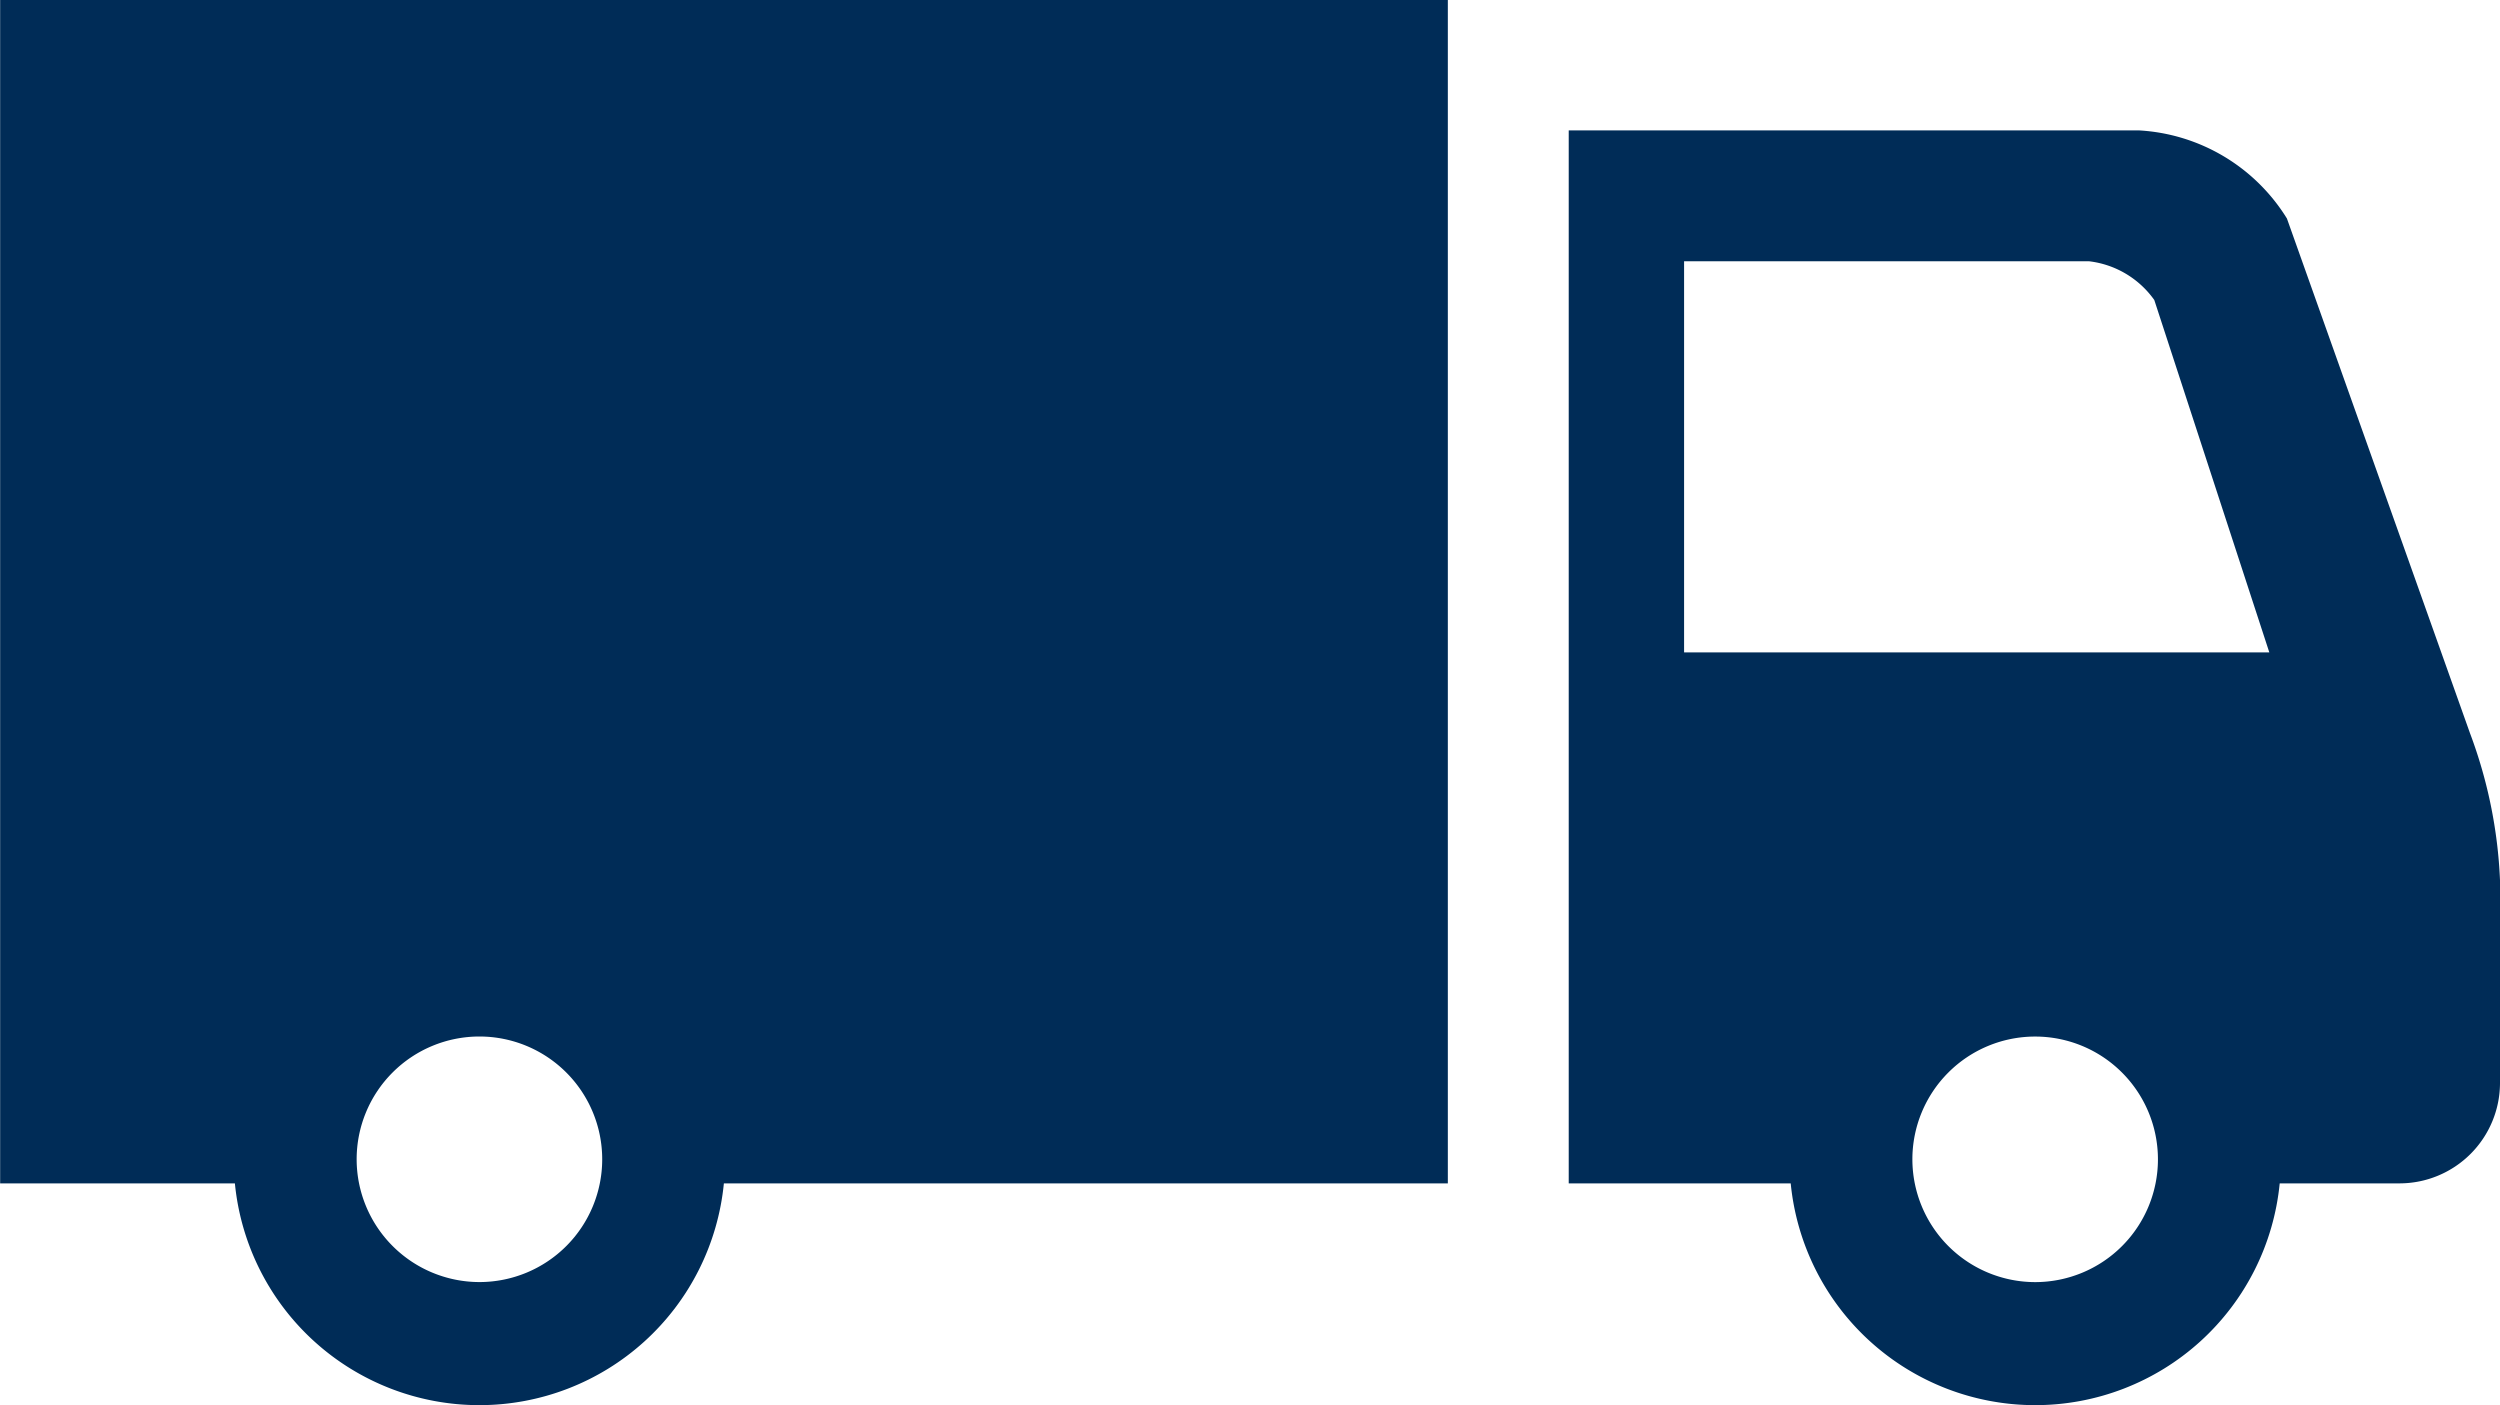
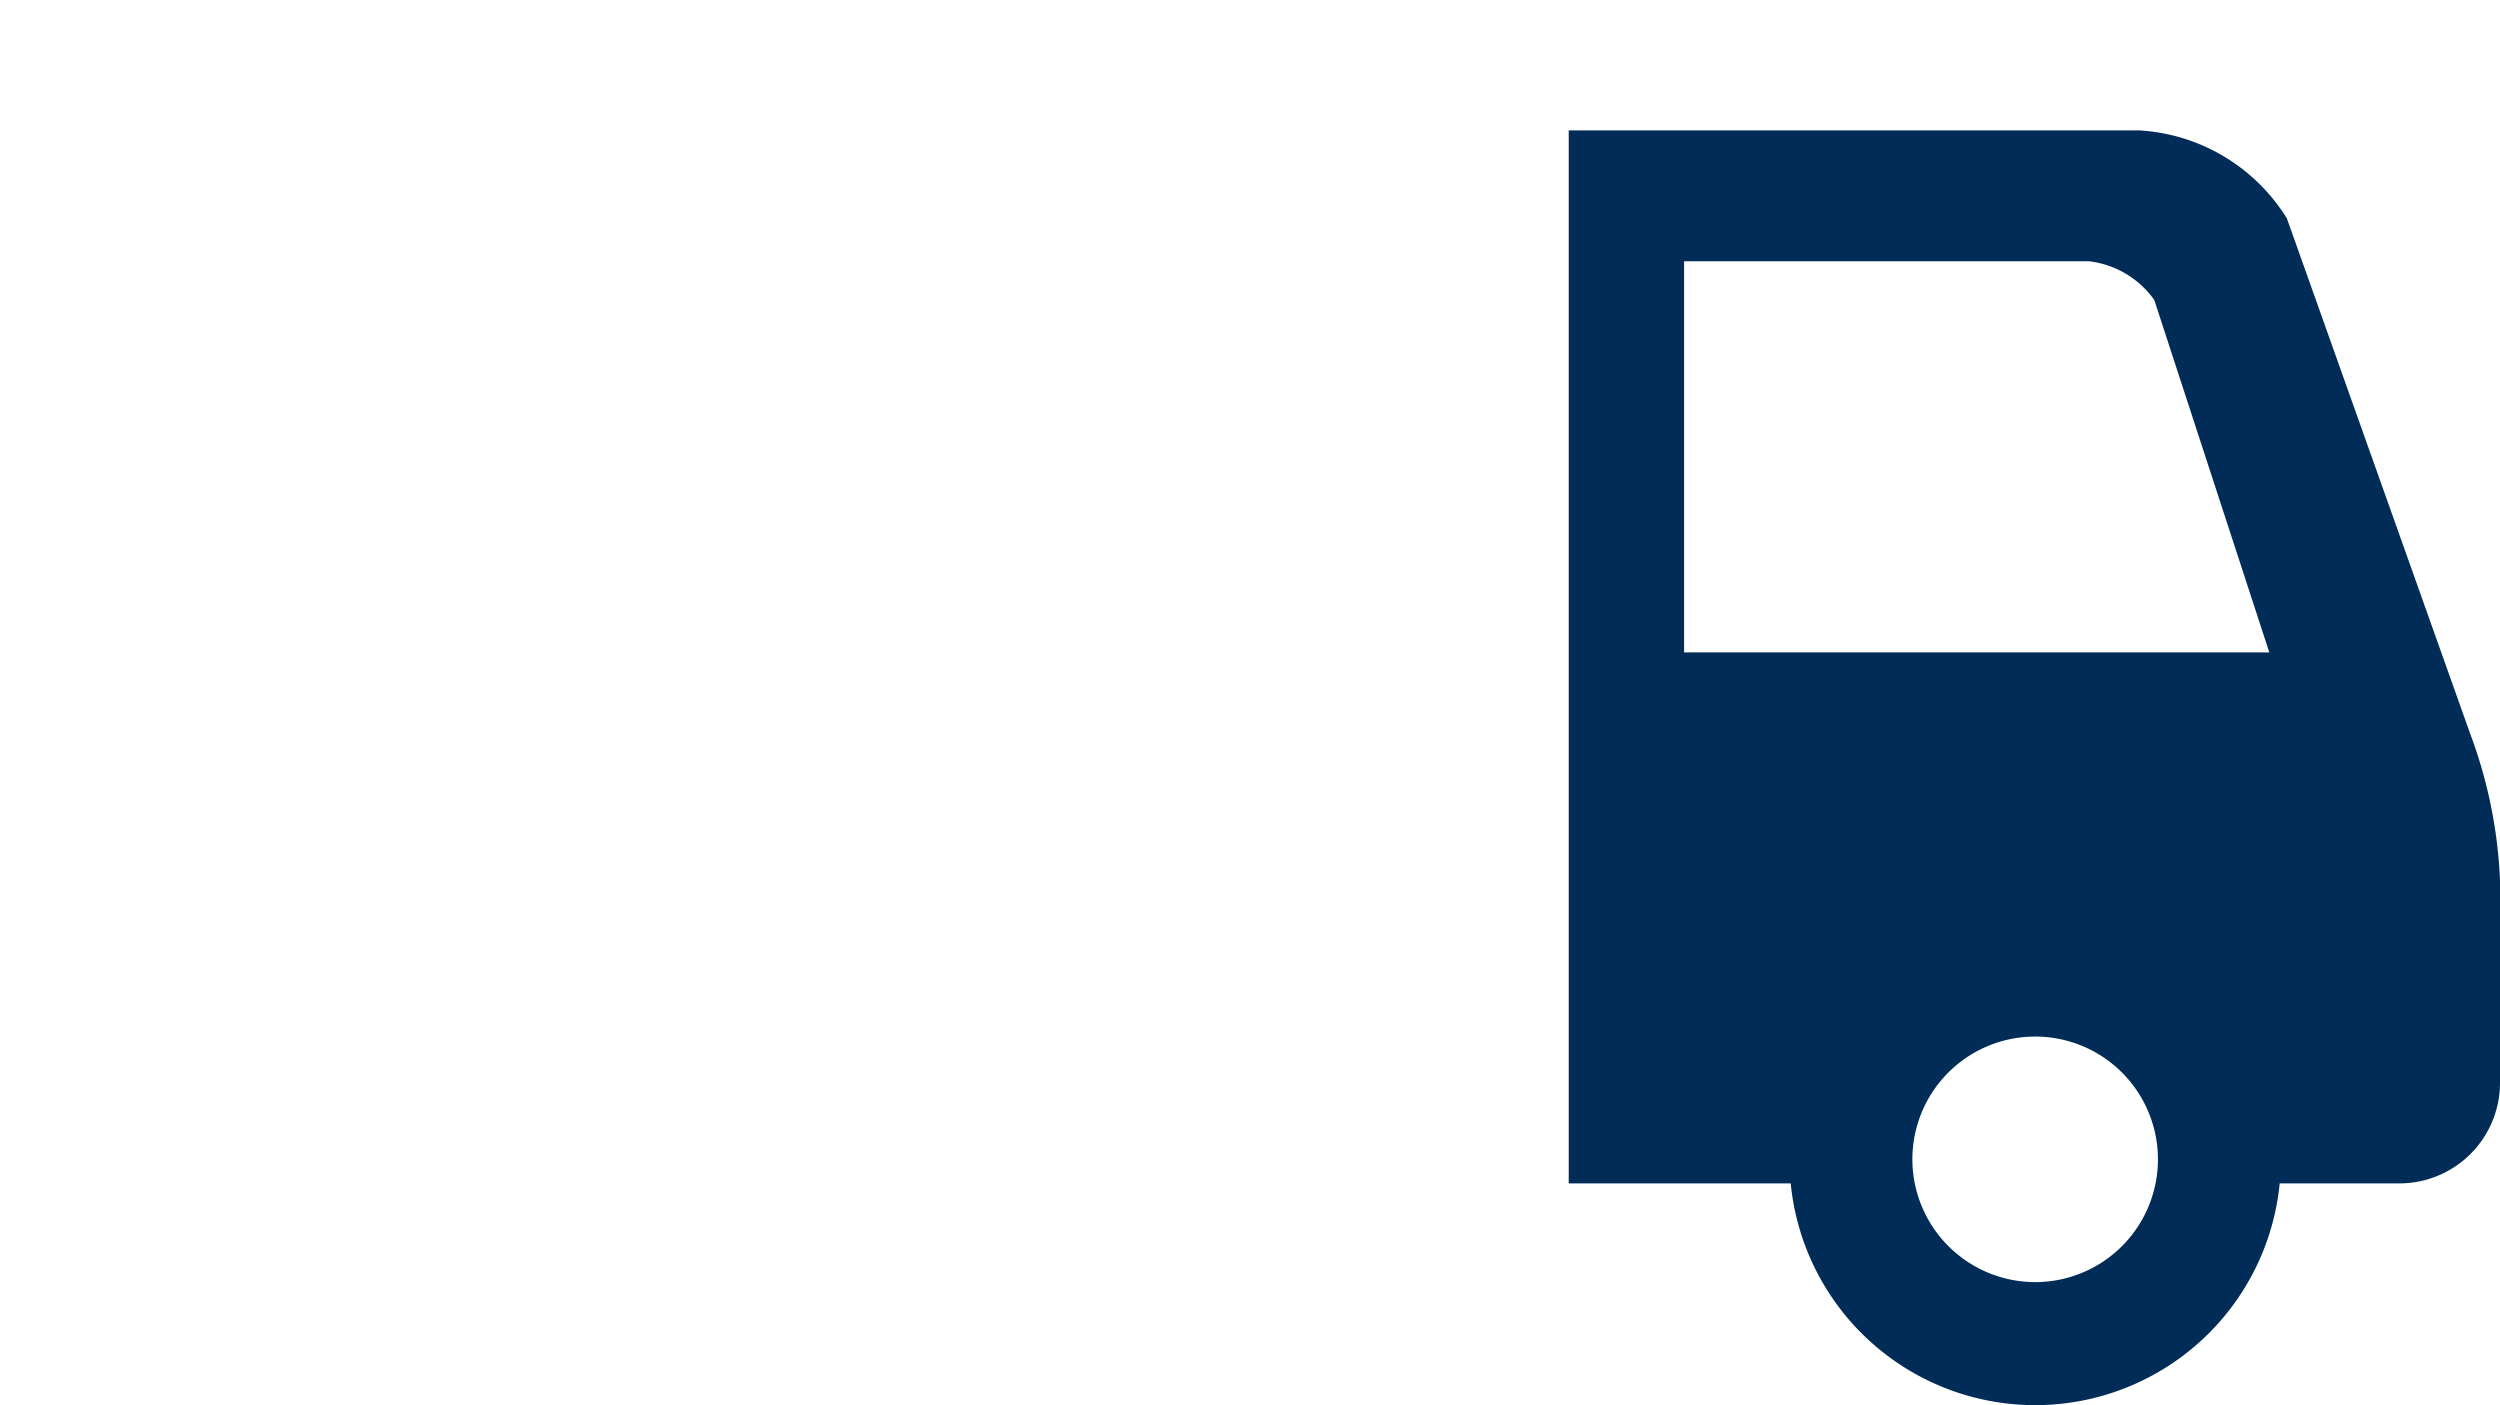
<svg xmlns="http://www.w3.org/2000/svg" width="51.577" height="28.986" viewBox="0 0 51.577 28.986">
  <g id="truck" transform="translate(0 -113.25)">
    <path id="パス_19752" data-name="パス 19752" d="M14.817,141.568l3.776,10.616a9.787,9.787,0,0,1,.62,3.035v4.186a2.075,2.075,0,0,1-2.069,2.069H14.668a5.068,5.068,0,0,1-10.088,0H0V139.75H11.761A3.841,3.841,0,0,1,14.817,141.568ZM9.625,163.511a2.533,2.533,0,1,0-2.535-2.535A2.536,2.536,0,0,0,9.625,163.511ZM2.38,142.447v8.073H14.454l-2.373-7.27a1.925,1.925,0,0,0-1.348-.8H2.38Z" transform="translate(32.364 -23.81)" fill="#002c57" />
-     <path id="パス_19753" data-name="パス 19753" d="M247.667,113.25v24.414H232.731a5.068,5.068,0,0,1-10.088,0H217.8V113.25ZM227.69,139.7a2.533,2.533,0,1,0-2.535-2.535A2.536,2.536,0,0,0,227.69,139.7Z" transform="translate(-217.797)" fill="#002c57" />
  </g>
</svg>